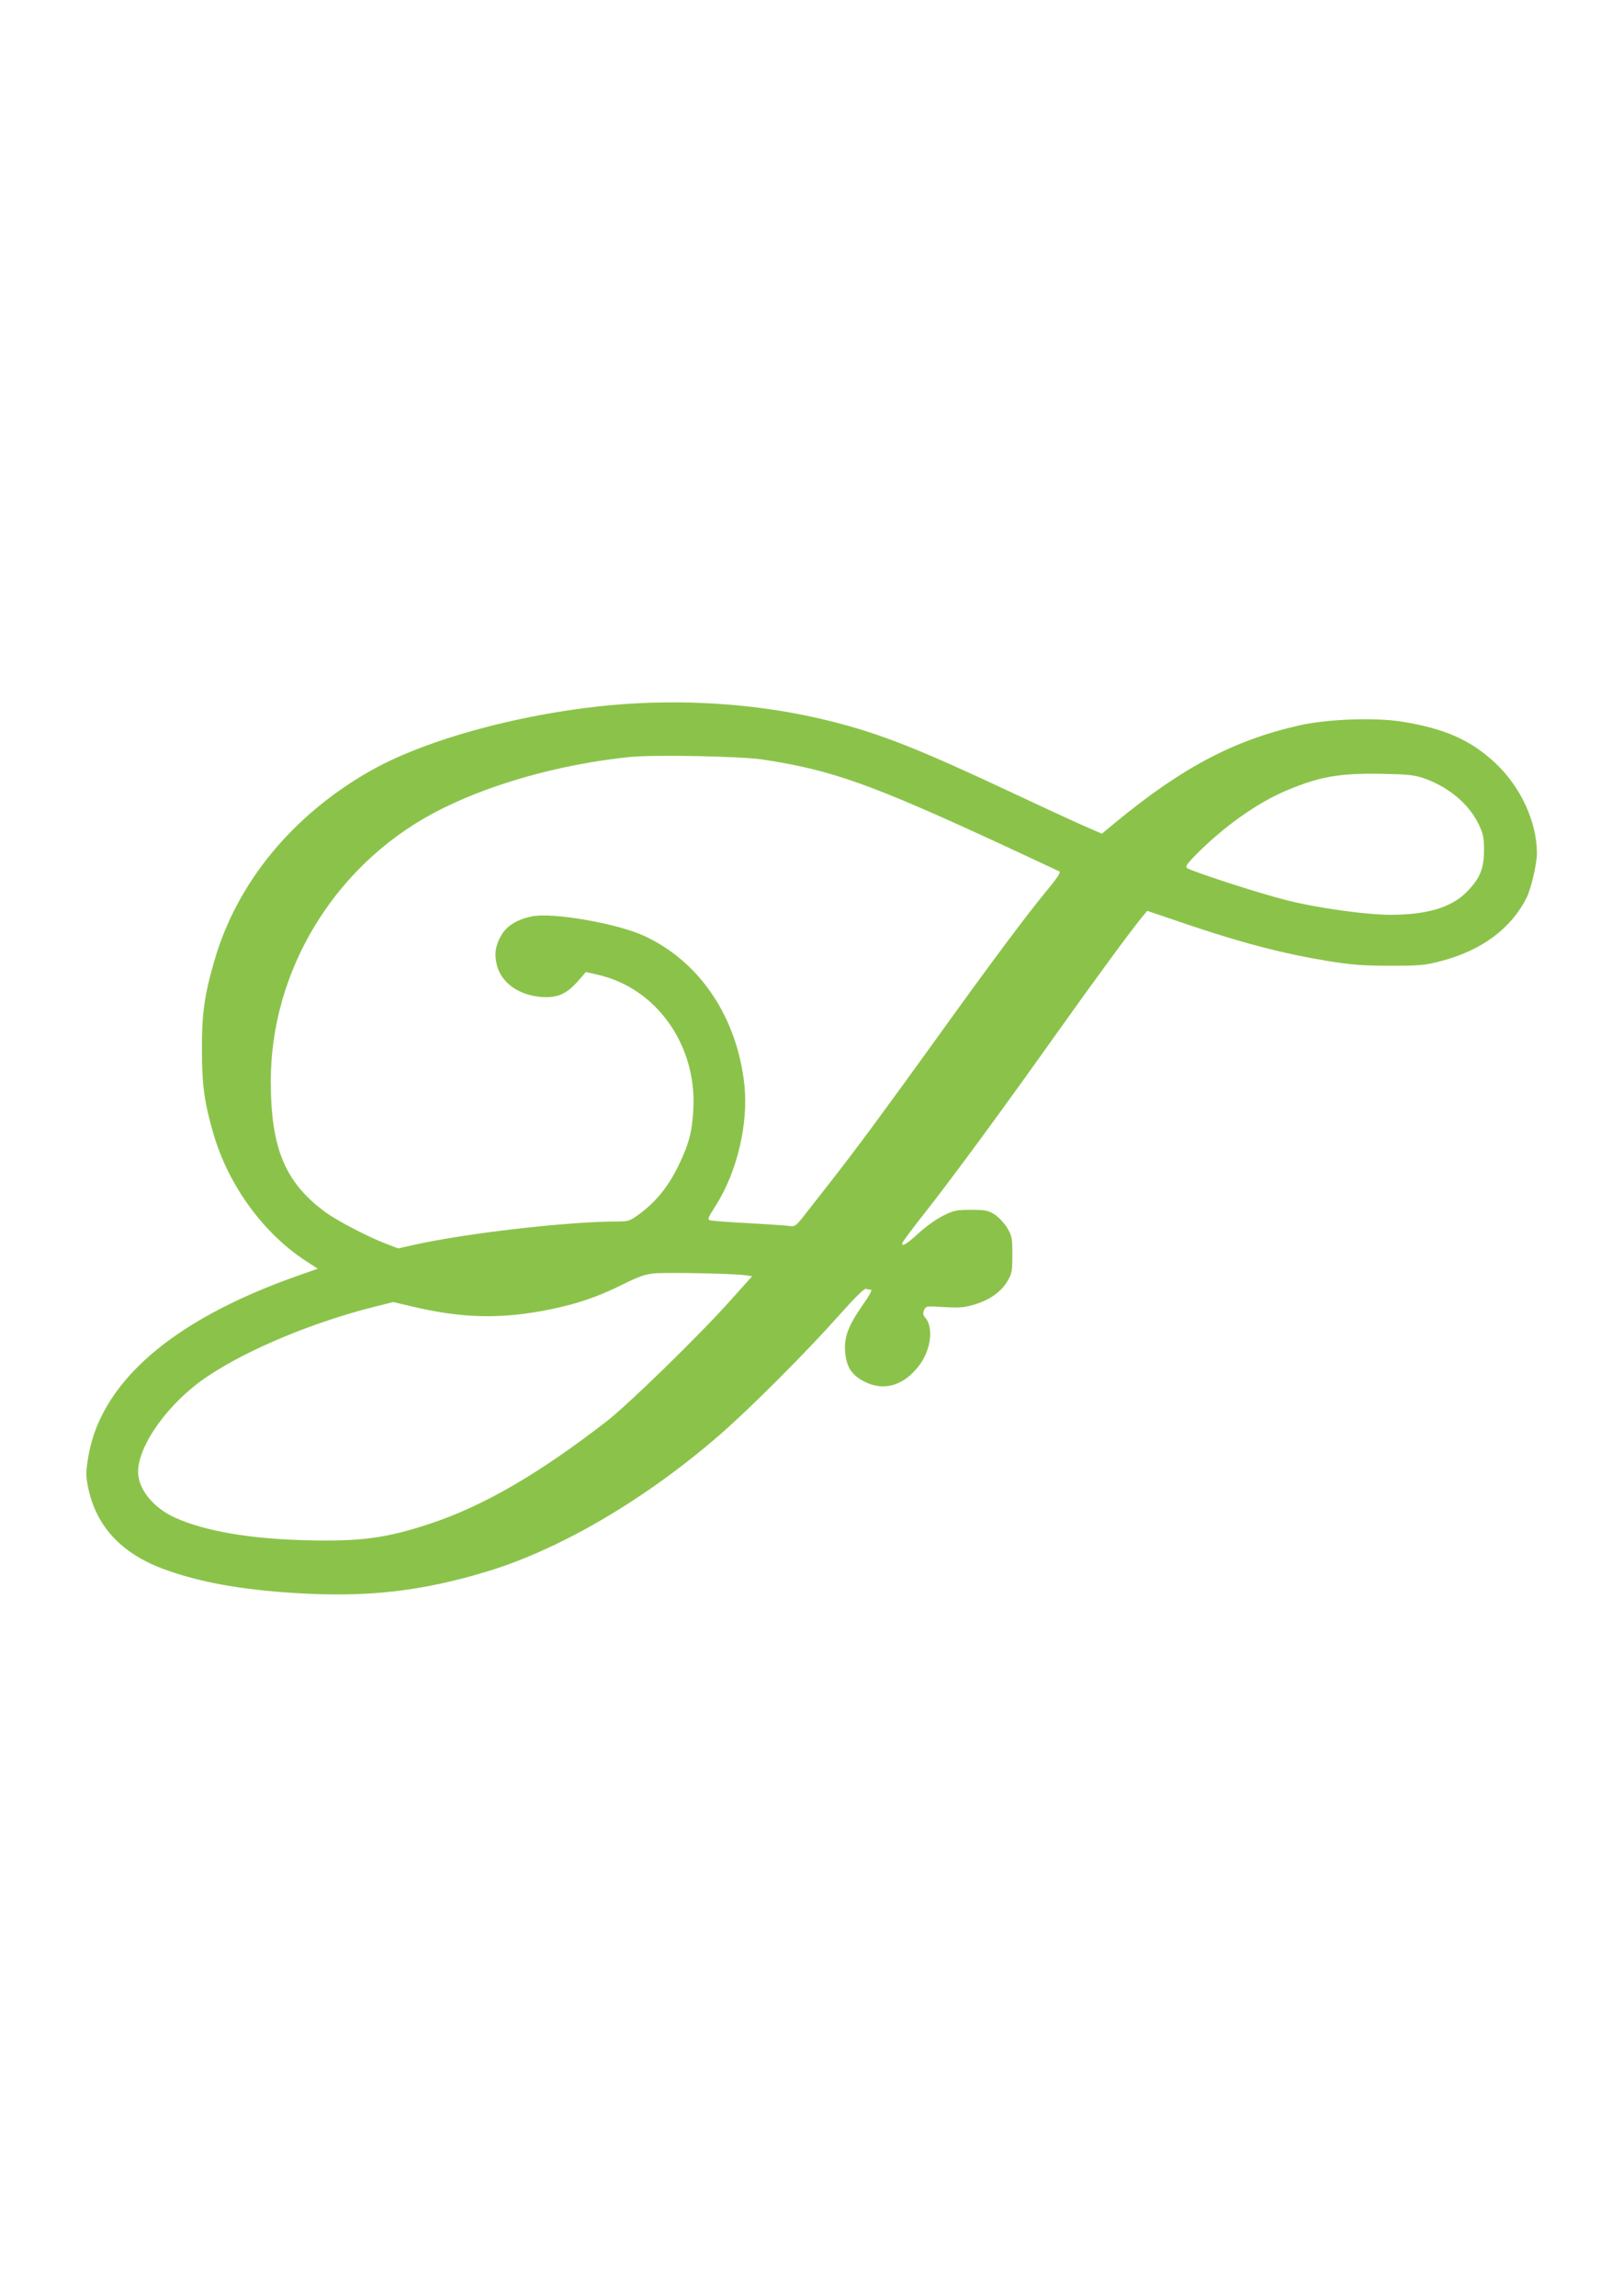
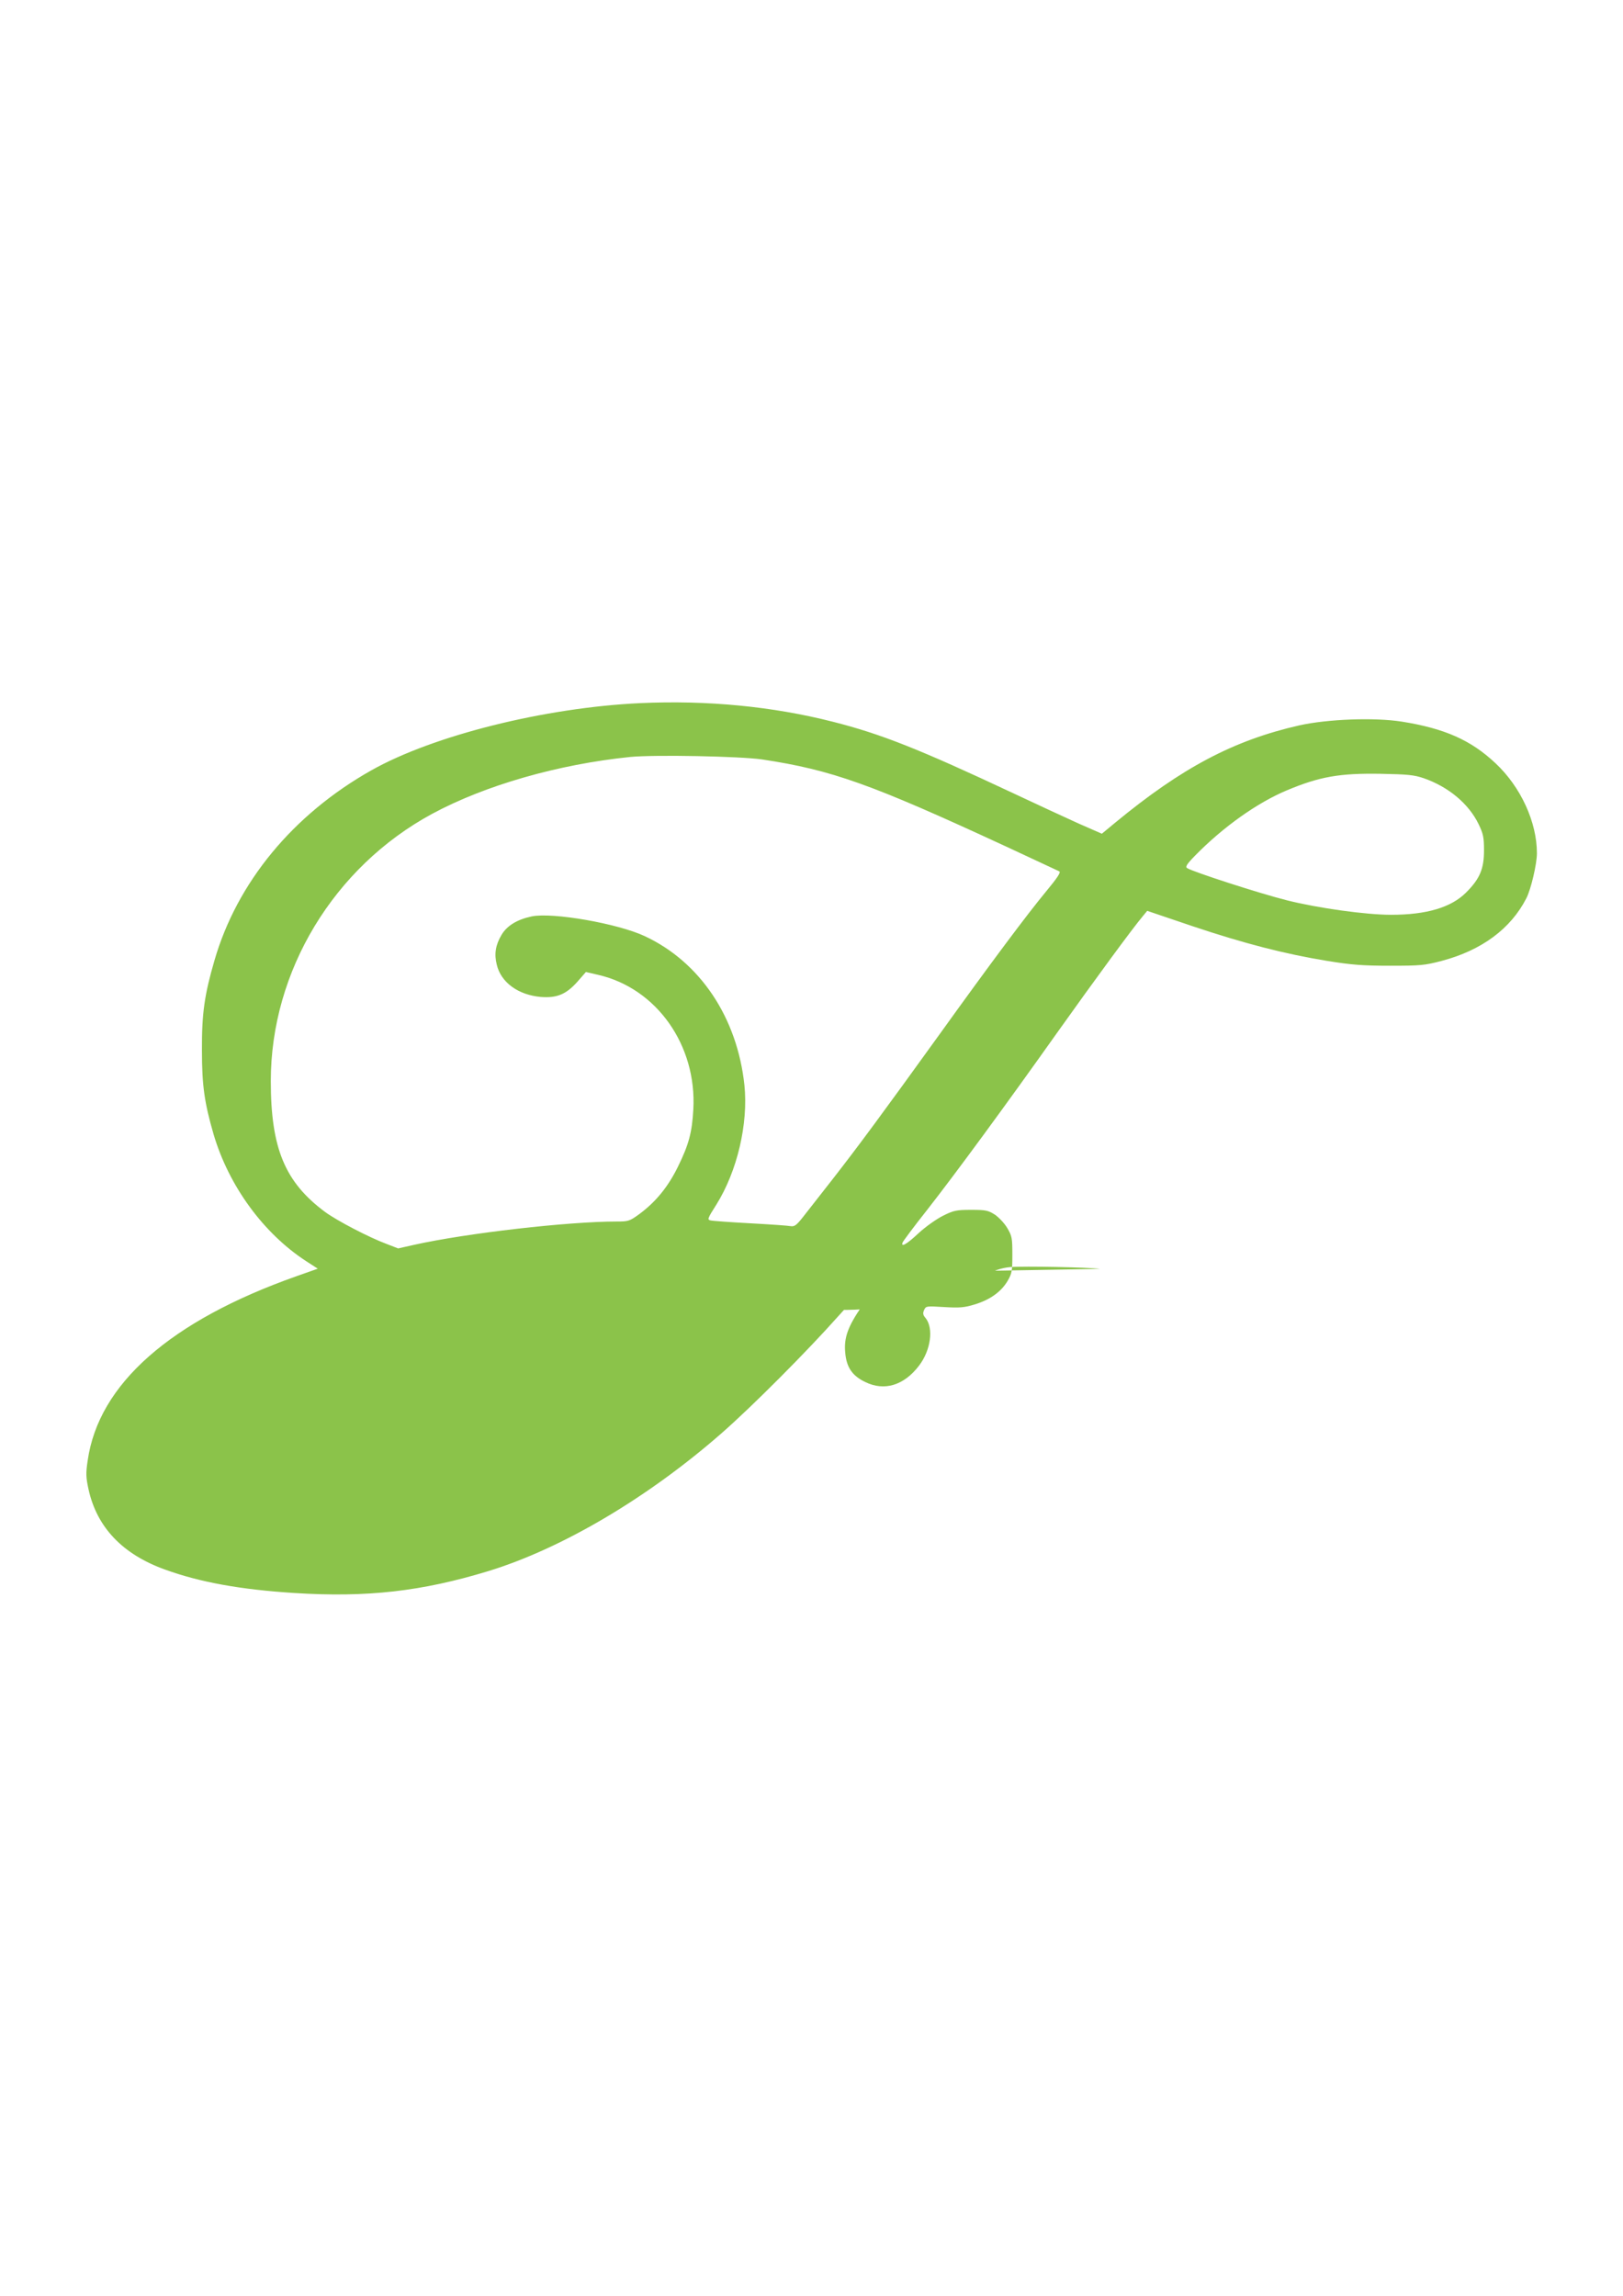
<svg xmlns="http://www.w3.org/2000/svg" version="1.0" width="905pt" height="1280pt" viewBox="0 0 905 1280" preserveAspectRatio="xMidYMid meet">
  <g transform="translate(0,1280) scale(0.1,-0.1)" fill="#8bc34a" stroke="none">
-     <path d="M3570 8880 c-533 -25 -1154 -180 -1500 -375 -436 -246 -748 -624 -874 -1059 -56 -192 -71 -297 -70 -501 0 -198 14 -293 65 -469 85 -288 278 -552 516 -707 l65 -42 -119 -42 c-704 -249 -1103 -601 -1164 -1027 -11 -72 -10 -94 5 -163 47 -210 189 -360 425 -445 195 -71 422 -112 721 -131 407 -26 712 9 1083 122 411 126 890 409 1302 770 171 150 475 455 650 652 87 98 145 155 153 152 8 -3 20 -5 28 -5 10 0 -9 -34 -50 -92 -78 -113 -101 -176 -93 -259 7 -82 39 -129 112 -164 106 -52 216 -19 300 92 65 85 82 208 36 265 -15 17 -16 27 -8 45 10 22 13 22 112 16 87 -5 112 -3 171 15 85 26 146 70 182 130 25 43 27 56 27 147 0 92 -2 104 -28 148 -15 26 -47 60 -69 75 -38 24 -50 27 -132 27 -83 0 -98 -3 -158 -33 -36 -18 -97 -61 -136 -97 -66 -62 -100 -81 -89 -52 3 8 64 90 137 182 161 206 432 575 730 995 205 288 414 573 473 643 l24 29 254 -86 c290 -97 512 -154 749 -193 136 -22 198 -27 350 -27 171 0 193 2 289 27 223 59 385 179 472 349 26 50 59 192 59 251 0 174 -90 370 -231 502 -137 129 -284 194 -523 232 -153 24 -414 14 -571 -21 -366 -83 -655 -236 -1026 -542 l-75 -62 -130 57 c-71 32 -237 109 -369 171 -520 244 -732 328 -1000 396 -338 86 -701 121 -1075 104z m680 -314 c389 -59 603 -135 1359 -485 157 -73 290 -135 298 -139 9 -6 -12 -37 -74 -112 -109 -132 -307 -397 -593 -795 -320 -444 -456 -628 -598 -810 -69 -88 -144 -184 -166 -212 -34 -43 -46 -52 -66 -49 -14 3 -115 10 -225 16 -110 6 -210 13 -222 16 -20 4 -19 9 32 89 116 186 178 450 156 665 -40 377 -247 687 -556 831 -149 70 -513 134 -630 110 -81 -17 -139 -52 -169 -104 -33 -56 -41 -106 -26 -165 23 -99 120 -169 245 -180 90 -7 141 14 204 84 l48 55 69 -16 c326 -75 550 -393 530 -750 -7 -128 -25 -196 -86 -320 -55 -112 -123 -195 -213 -262 -56 -41 -63 -43 -127 -43 -273 0 -839 -65 -1131 -130 l-89 -20 -62 24 c-100 37 -278 130 -345 179 -224 166 -303 355 -303 730 0 613 351 1193 900 1490 295 159 702 276 1105 317 137 13 610 4 735 -14z m3690 -105 c137 -48 250 -142 305 -256 25 -52 30 -72 30 -145 0 -104 -23 -159 -100 -236 -83 -83 -220 -124 -418 -124 -140 0 -408 37 -582 81 -148 37 -519 157 -555 179 -12 7 -3 22 45 71 155 158 344 293 511 363 182 76 293 96 524 92 150 -3 184 -6 240 -25z m-3790 -2770 l44 -6 -121 -135 c-174 -195 -571 -582 -693 -676 -375 -290 -682 -469 -980 -568 -243 -81 -390 -101 -693 -93 -316 8 -565 51 -731 126 -121 54 -206 160 -206 255 0 151 174 391 388 533 223 150 586 301 931 388 l104 26 106 -25 c282 -67 502 -71 773 -15 148 30 266 71 398 137 92 46 128 58 180 63 74 6 433 -1 500 -10z" />
+     <path d="M3570 8880 c-533 -25 -1154 -180 -1500 -375 -436 -246 -748 -624 -874 -1059 -56 -192 -71 -297 -70 -501 0 -198 14 -293 65 -469 85 -288 278 -552 516 -707 l65 -42 -119 -42 c-704 -249 -1103 -601 -1164 -1027 -11 -72 -10 -94 5 -163 47 -210 189 -360 425 -445 195 -71 422 -112 721 -131 407 -26 712 9 1083 122 411 126 890 409 1302 770 171 150 475 455 650 652 87 98 145 155 153 152 8 -3 20 -5 28 -5 10 0 -9 -34 -50 -92 -78 -113 -101 -176 -93 -259 7 -82 39 -129 112 -164 106 -52 216 -19 300 92 65 85 82 208 36 265 -15 17 -16 27 -8 45 10 22 13 22 112 16 87 -5 112 -3 171 15 85 26 146 70 182 130 25 43 27 56 27 147 0 92 -2 104 -28 148 -15 26 -47 60 -69 75 -38 24 -50 27 -132 27 -83 0 -98 -3 -158 -33 -36 -18 -97 -61 -136 -97 -66 -62 -100 -81 -89 -52 3 8 64 90 137 182 161 206 432 575 730 995 205 288 414 573 473 643 l24 29 254 -86 c290 -97 512 -154 749 -193 136 -22 198 -27 350 -27 171 0 193 2 289 27 223 59 385 179 472 349 26 50 59 192 59 251 0 174 -90 370 -231 502 -137 129 -284 194 -523 232 -153 24 -414 14 -571 -21 -366 -83 -655 -236 -1026 -542 l-75 -62 -130 57 c-71 32 -237 109 -369 171 -520 244 -732 328 -1000 396 -338 86 -701 121 -1075 104z m680 -314 c389 -59 603 -135 1359 -485 157 -73 290 -135 298 -139 9 -6 -12 -37 -74 -112 -109 -132 -307 -397 -593 -795 -320 -444 -456 -628 -598 -810 -69 -88 -144 -184 -166 -212 -34 -43 -46 -52 -66 -49 -14 3 -115 10 -225 16 -110 6 -210 13 -222 16 -20 4 -19 9 32 89 116 186 178 450 156 665 -40 377 -247 687 -556 831 -149 70 -513 134 -630 110 -81 -17 -139 -52 -169 -104 -33 -56 -41 -106 -26 -165 23 -99 120 -169 245 -180 90 -7 141 14 204 84 l48 55 69 -16 c326 -75 550 -393 530 -750 -7 -128 -25 -196 -86 -320 -55 -112 -123 -195 -213 -262 -56 -41 -63 -43 -127 -43 -273 0 -839 -65 -1131 -130 l-89 -20 -62 24 c-100 37 -278 130 -345 179 -224 166 -303 355 -303 730 0 613 351 1193 900 1490 295 159 702 276 1105 317 137 13 610 4 735 -14z m3690 -105 c137 -48 250 -142 305 -256 25 -52 30 -72 30 -145 0 -104 -23 -159 -100 -236 -83 -83 -220 -124 -418 -124 -140 0 -408 37 -582 81 -148 37 -519 157 -555 179 -12 7 -3 22 45 71 155 158 344 293 511 363 182 76 293 96 524 92 150 -3 184 -6 240 -25z m-3790 -2770 l44 -6 -121 -135 l104 26 106 -25 c282 -67 502 -71 773 -15 148 30 266 71 398 137 92 46 128 58 180 63 74 6 433 -1 500 -10z" />
  </g>
</svg>